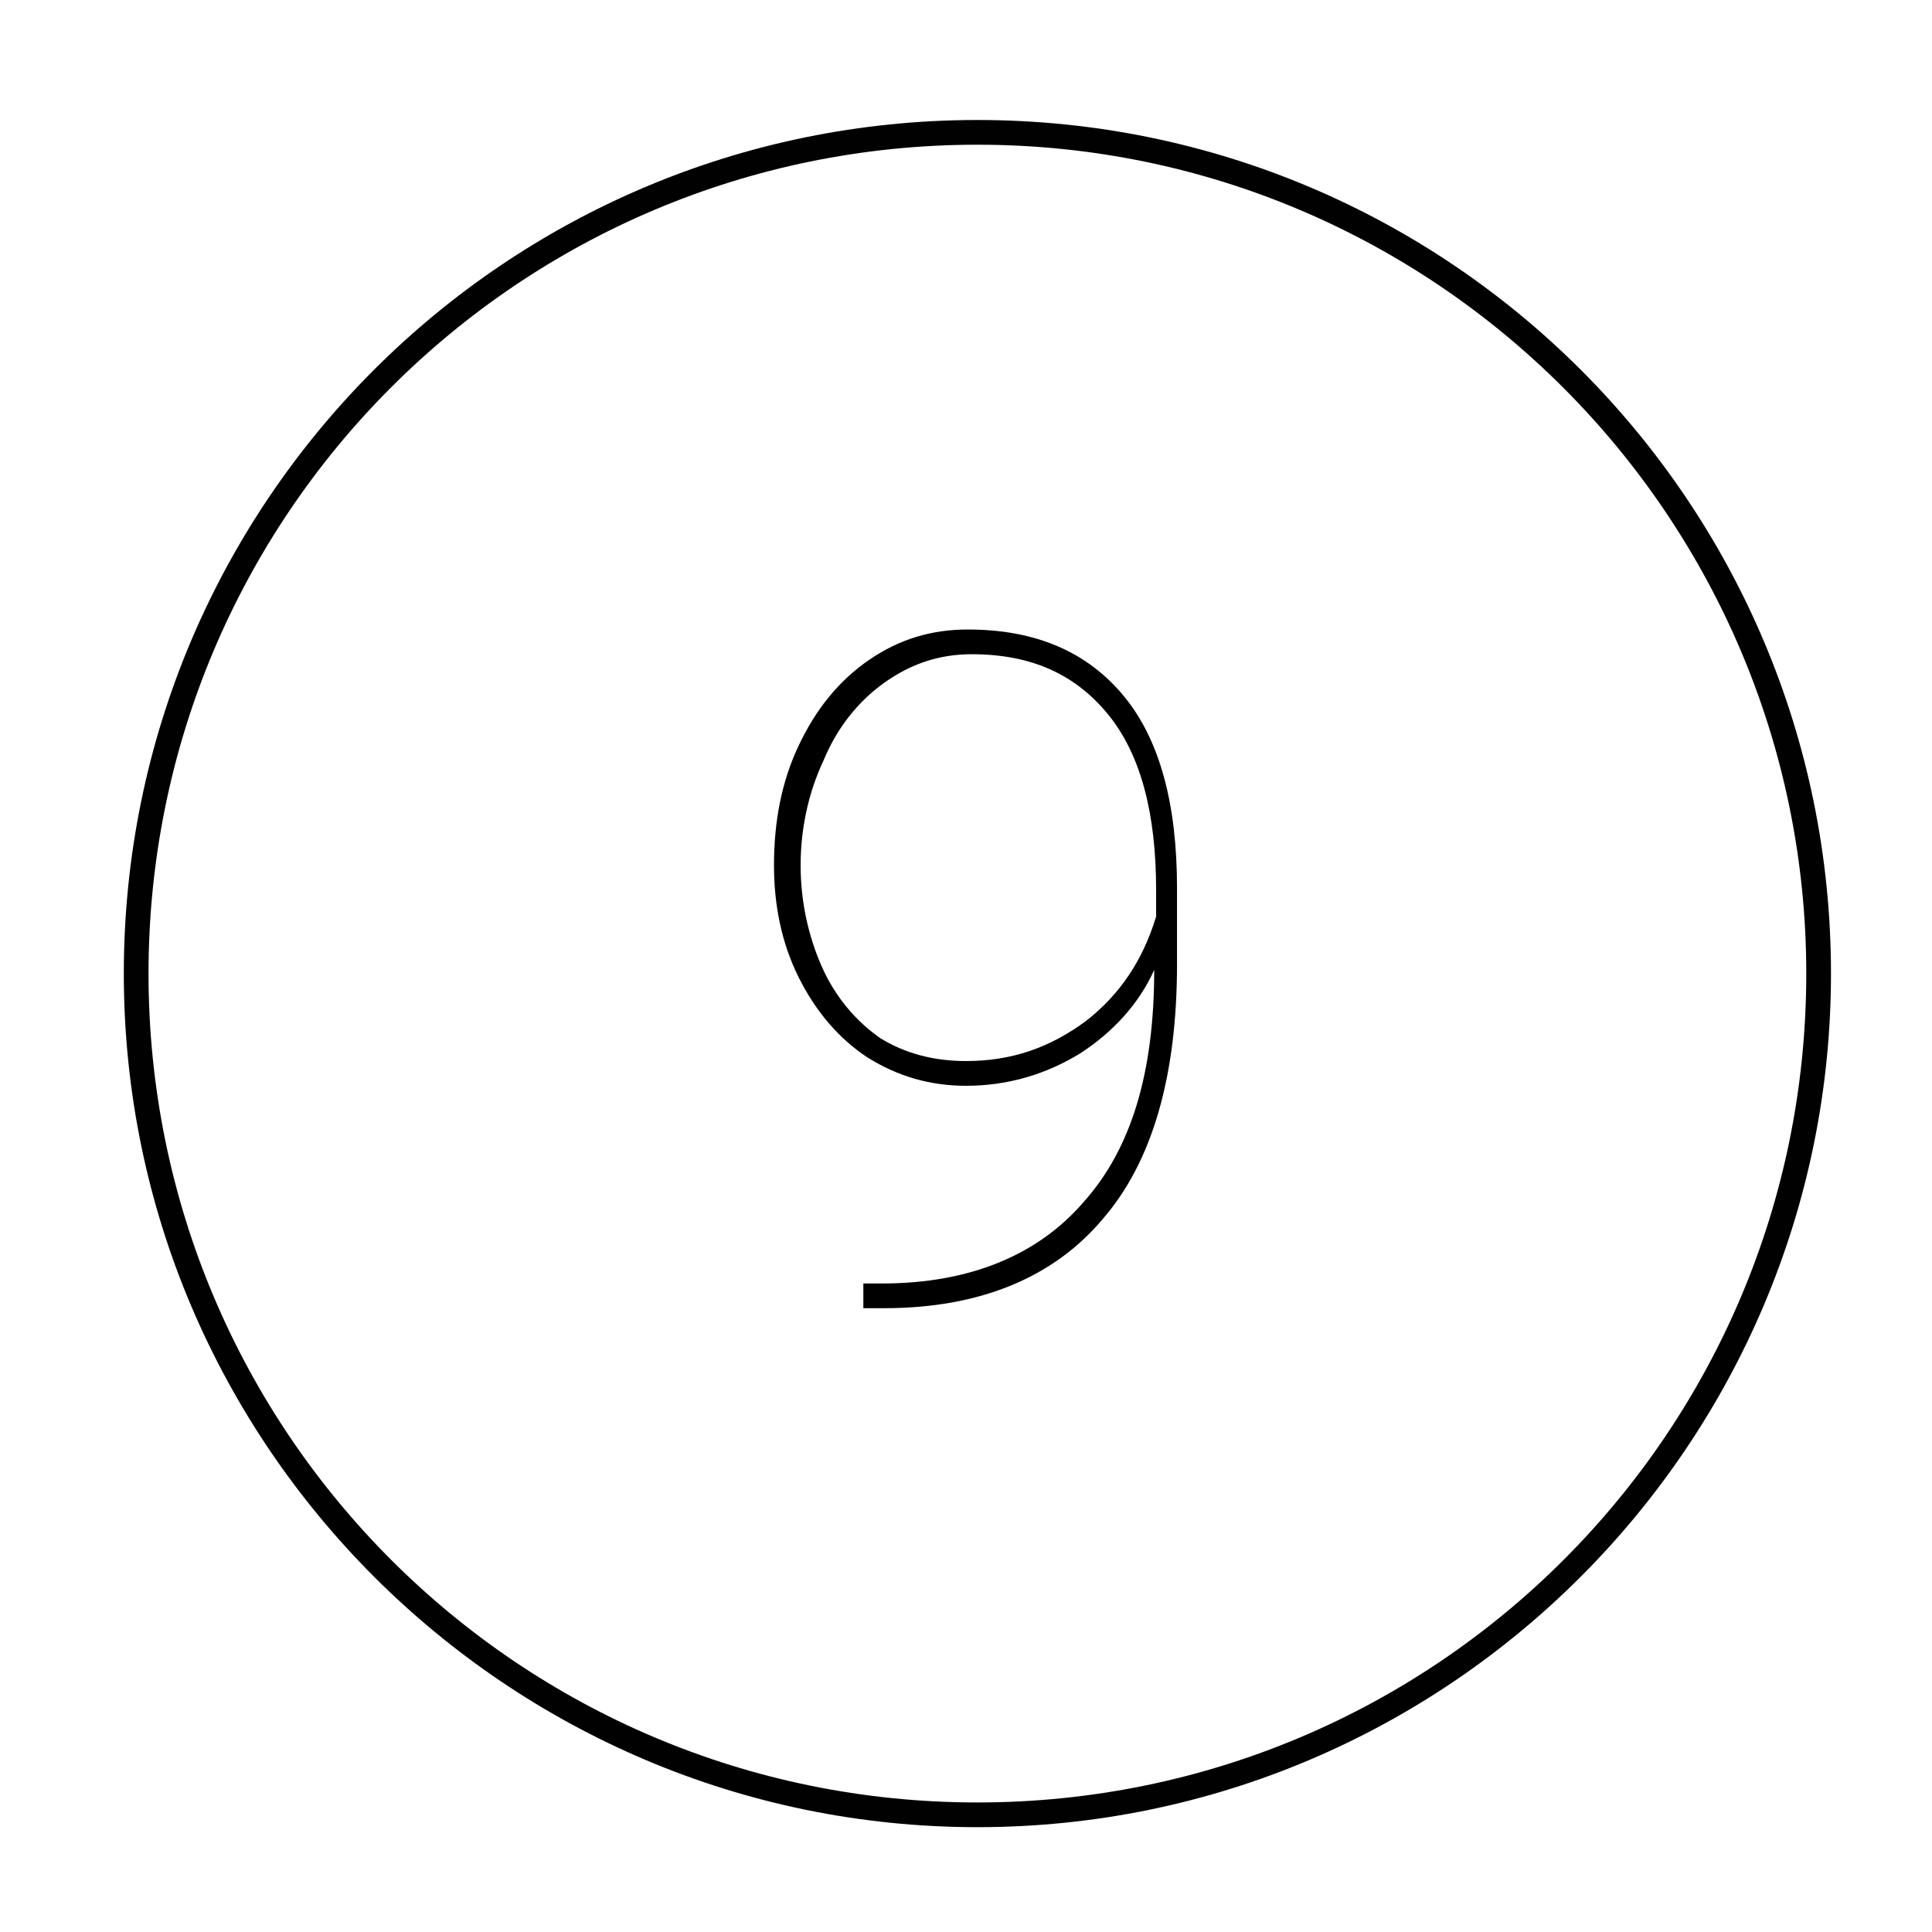
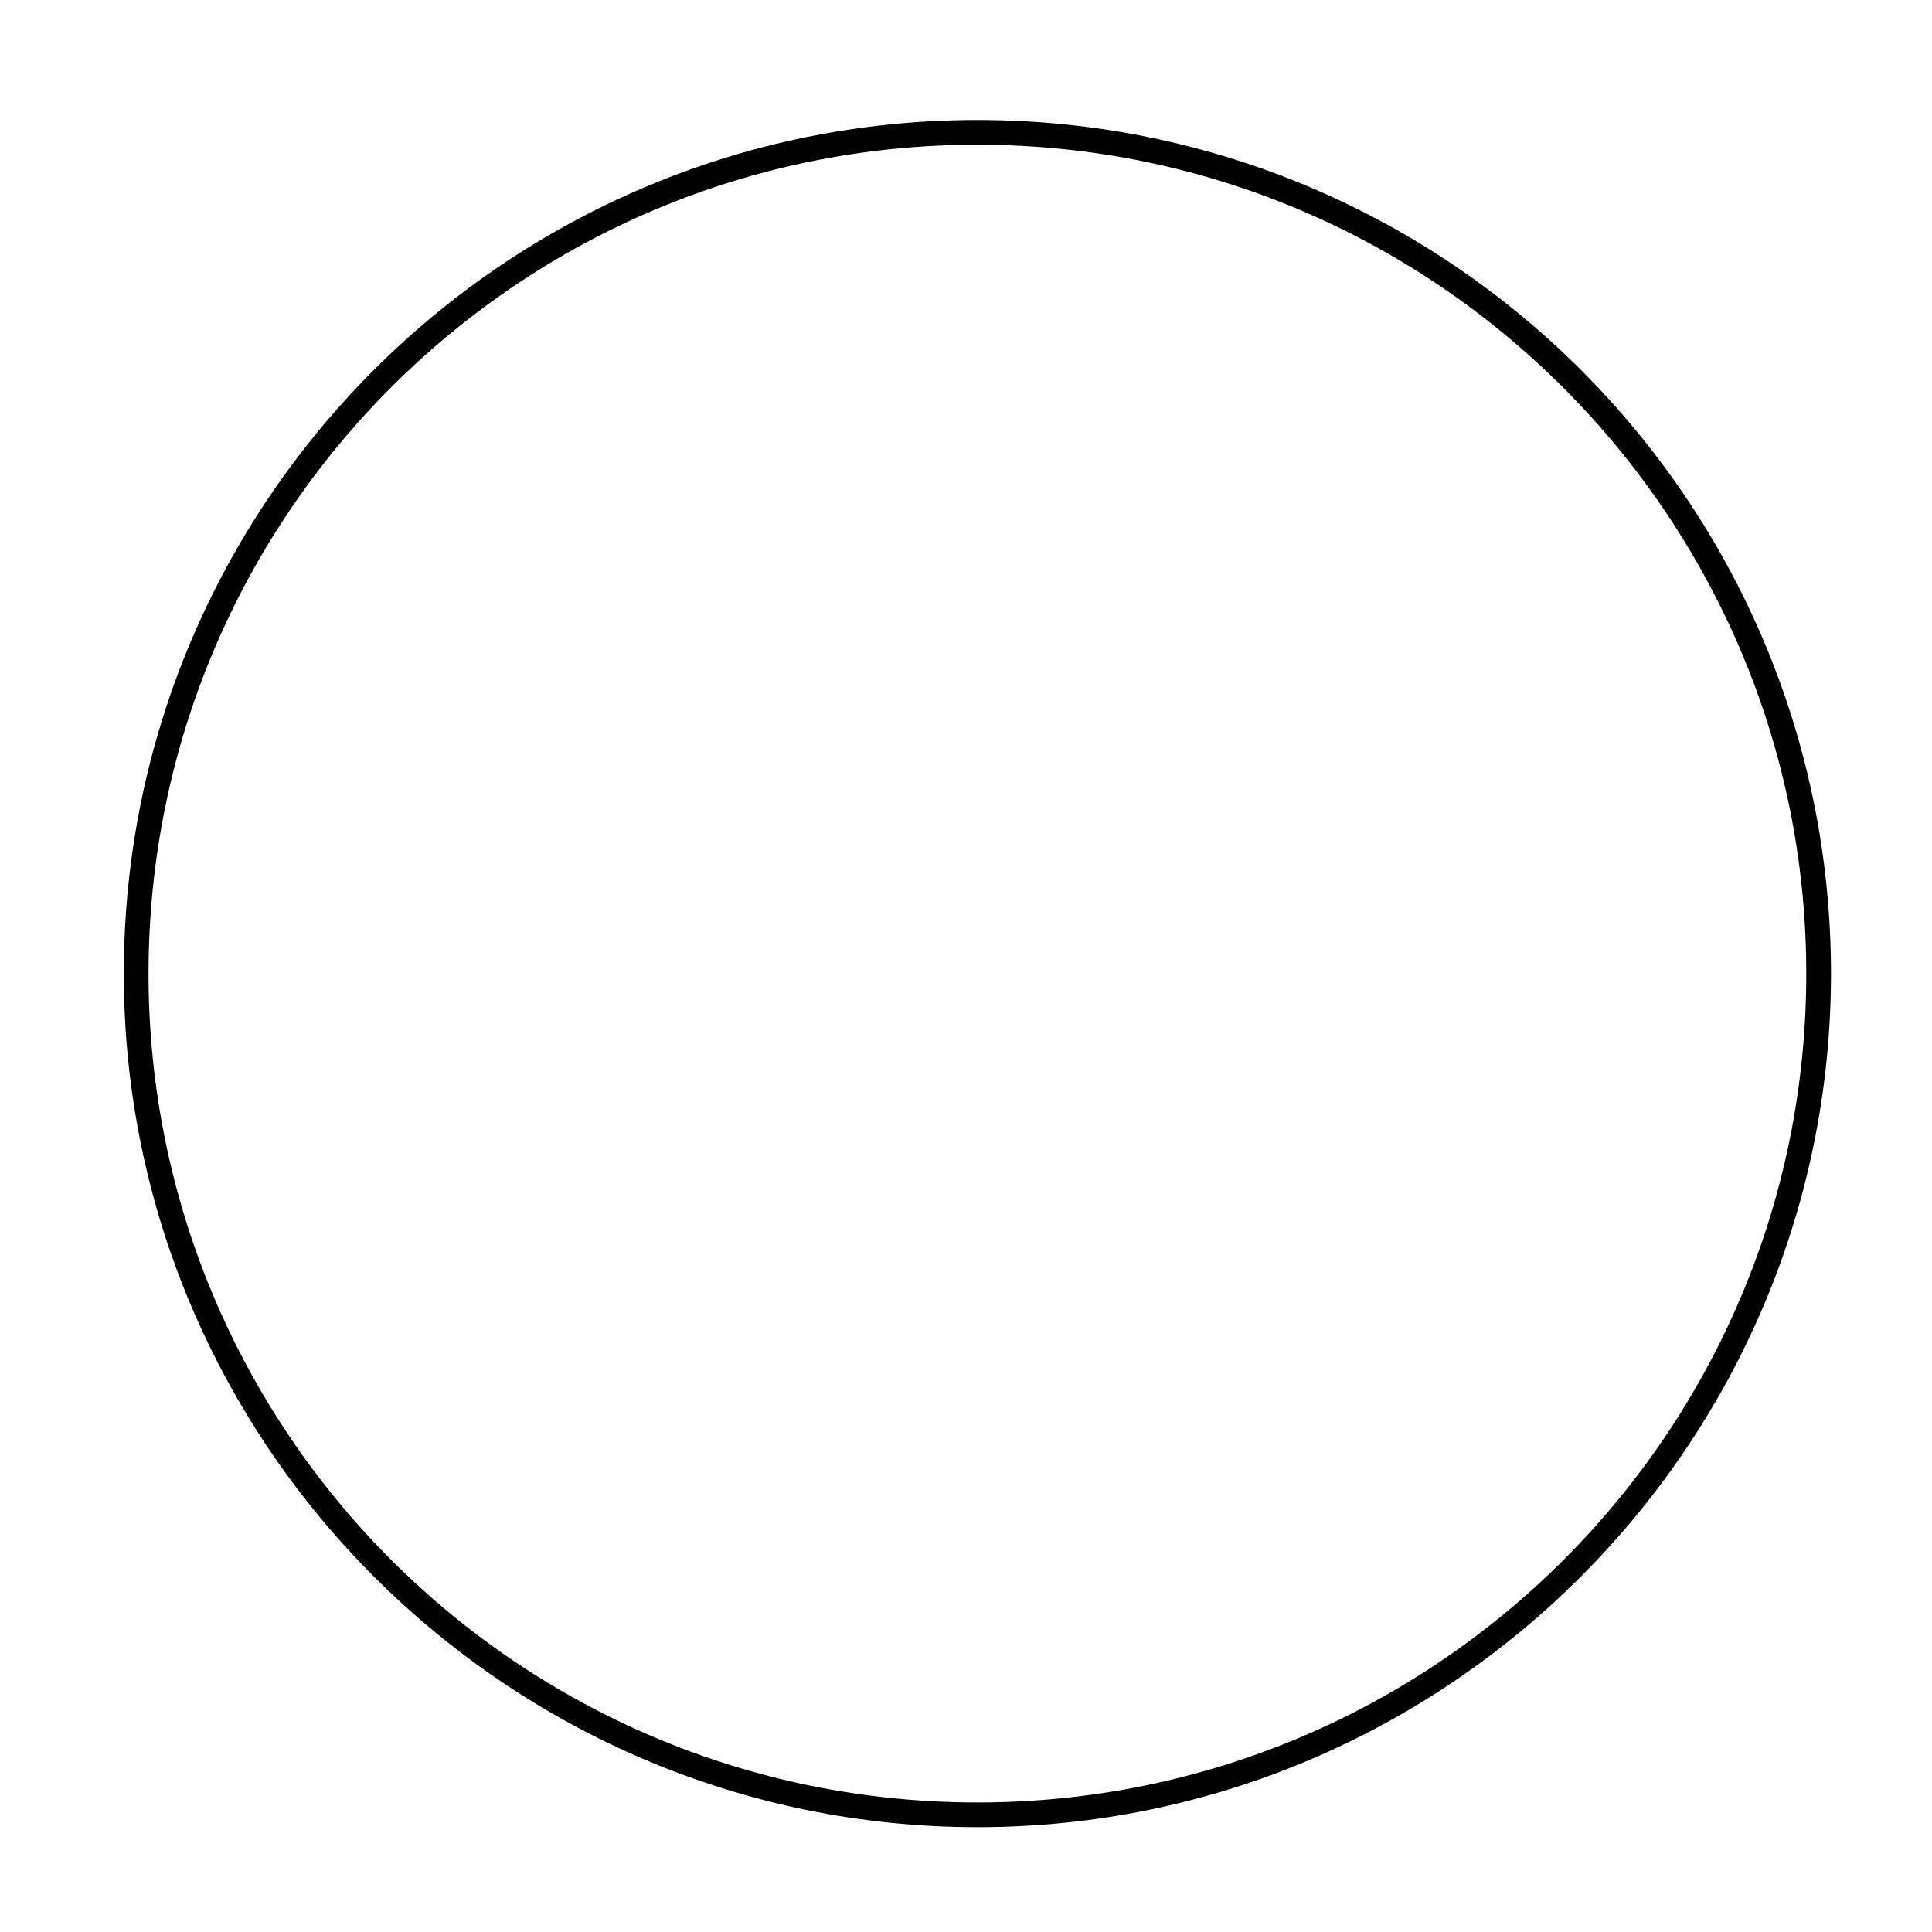
<svg xmlns="http://www.w3.org/2000/svg" width="800px" height="800px" version="1.1" viewBox="144 144 512 512">
  <g>
    <path d="m403.02 175.8c-124.94 0-226.21 101.27-226.21 226.21s101.77 226.21 226.21 226.21c124.95 0 226.21-101.77 226.21-226.21-0.004-124.95-101.27-226.21-226.21-226.21zm0 445.87c-121.42 0-219.66-98.242-219.66-219.66 0-121.42 98.242-219.66 219.66-219.66s219.66 98.746 219.66 219.66c0.004 121.42-98.238 219.66-219.66 219.66z" fill="#010101" />
-     <path d="m449.88 401.01c-4.031 9.07-11.082 16.625-19.648 22.168-9.07 5.543-19.145 8.566-30.23 8.566-9.574 0-18.137-2.519-26.199-7.559-7.559-5.039-13.602-12.09-18.137-21.16-4.535-9.07-6.551-19.145-6.551-29.727 0-11.586 2.016-22.168 6.551-31.738 4.535-9.574 10.578-17.129 18.641-22.672s16.625-8.062 26.199-8.062c18.137 0 31.738 6.047 41.312 17.633 9.574 11.586 14.105 28.719 14.105 50.883v20.152c0 29.727-6.551 52.395-19.648 67.512-13.098 15.617-32.746 23.68-57.938 23.68h-5.543v-6.551h5.039c23.176 0 41.312-7.559 53.402-21.664 12.598-14.105 18.645-34.258 18.645-61.461zm-49.875 24.18c12.09 0 22.168-3.527 31.738-10.578 9.07-7.055 15.113-16.121 18.641-27.711v-7.051c0-20.152-4.031-35.77-12.594-46.352-8.566-10.578-20.152-16.121-36.273-16.121-8.566 0-16.121 2.519-23.176 7.559-7.055 5.039-12.594 12.09-16.121 20.656-4.031 8.566-6.047 18.137-6.047 27.711s2.016 18.641 5.543 26.703c3.527 8.062 9.07 14.609 15.617 19.145 6.547 4.023 14.105 6.039 22.672 6.039z" />
  </g>
</svg>